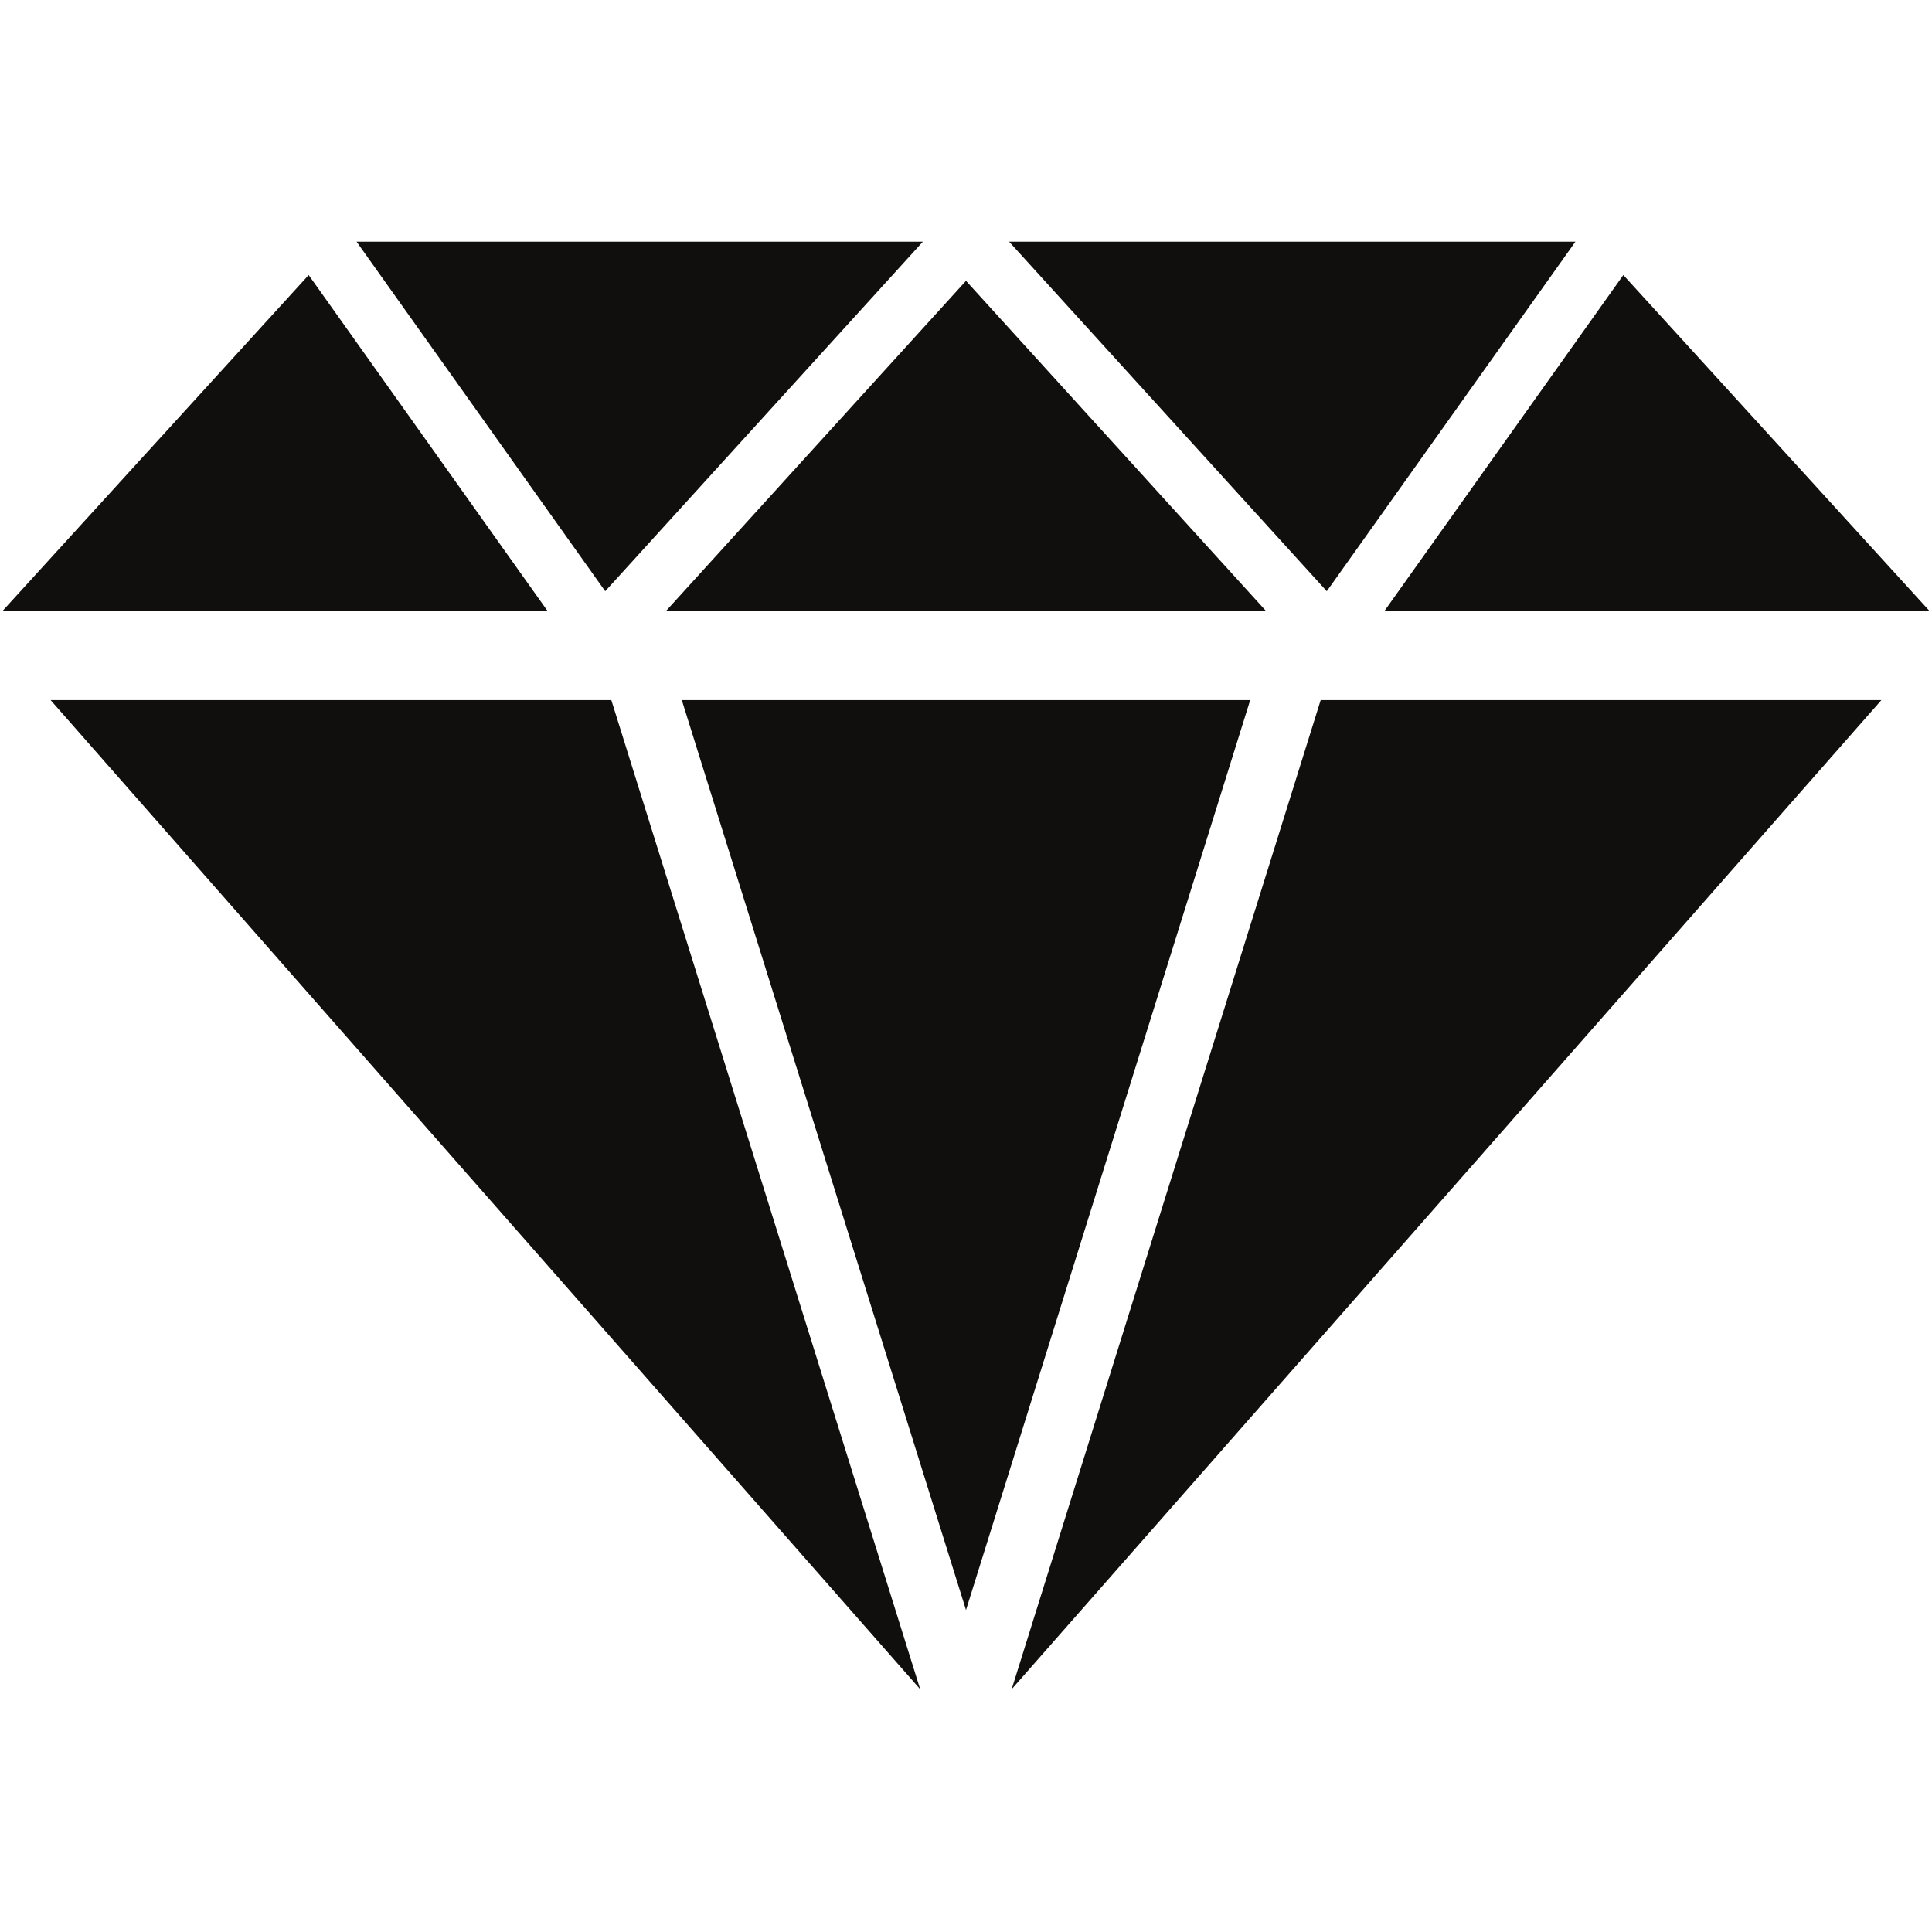
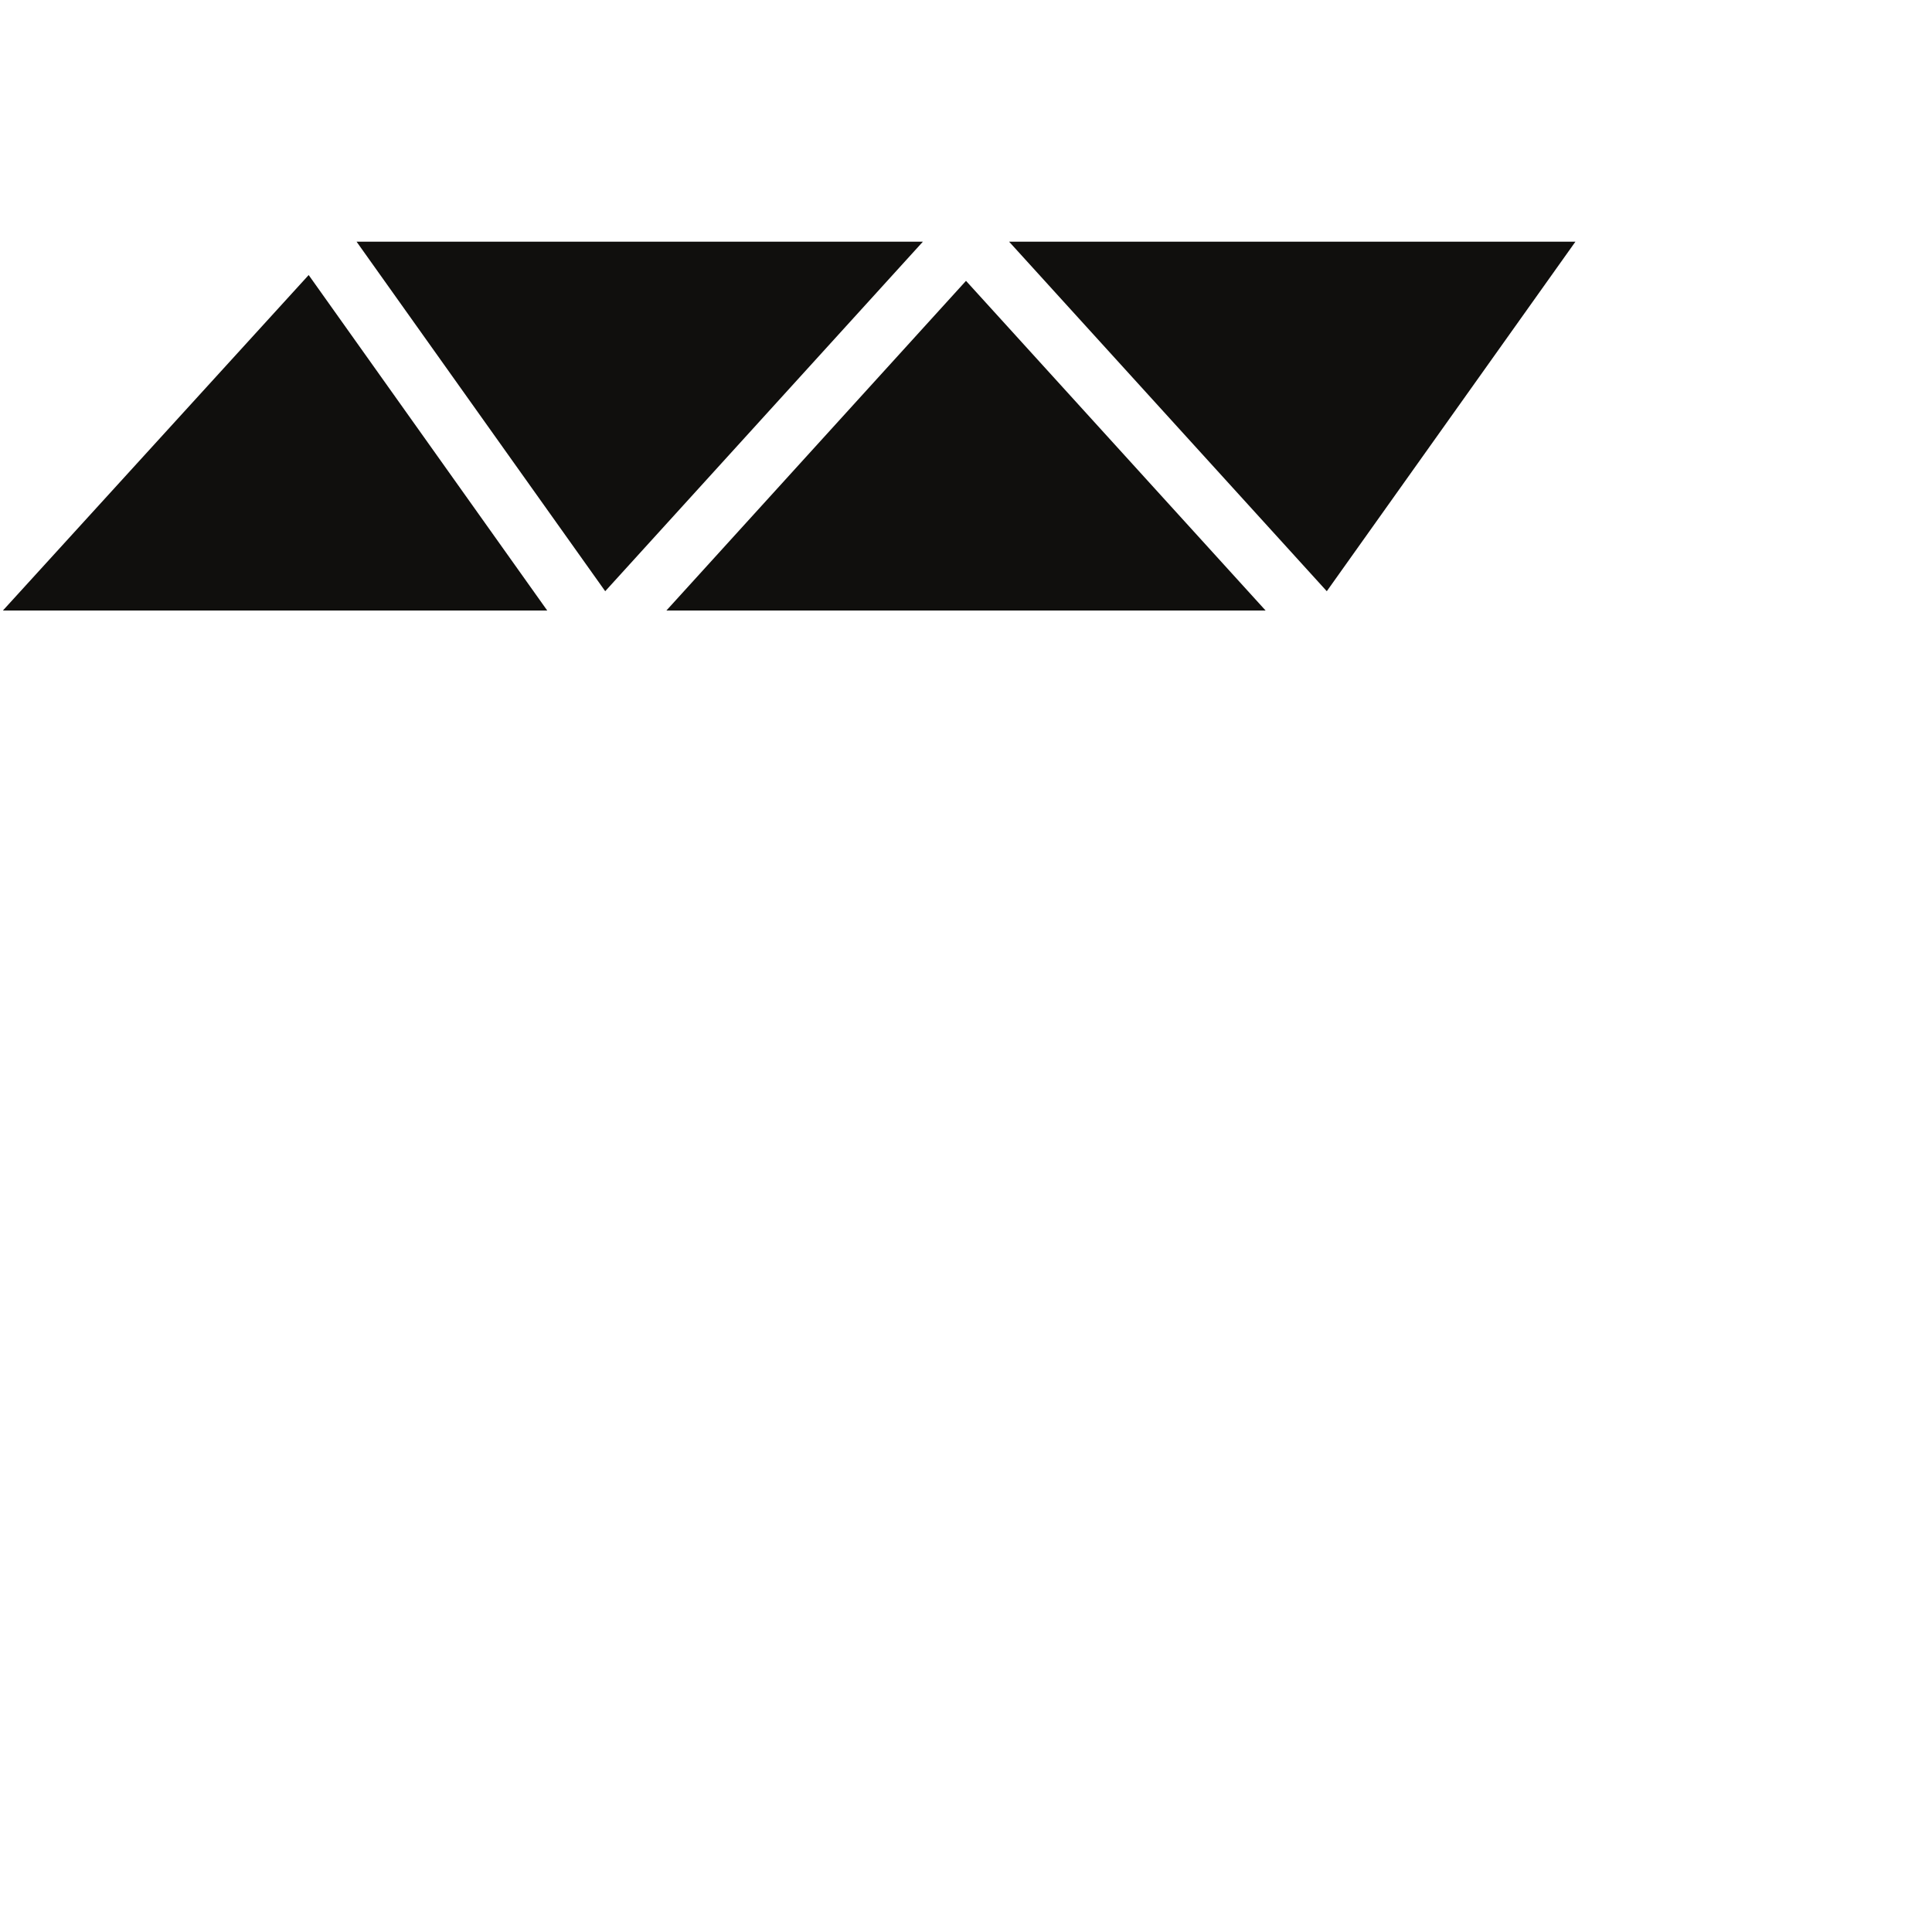
<svg xmlns="http://www.w3.org/2000/svg" width="256" zoomAndPan="magnify" viewBox="0 0 192 192" height="256" preserveAspectRatio="xMidYMid meet" version="1.0">
  <defs>
    <clipPath id="2d1c359a16">
      <path d="M 5 69 L 91.648 69 L 91.648 167.871 L 5 167.871 Z M 5 69 " clip-rule="nonzero" />
    </clipPath>
    <clipPath id="5c94a9b16f">
-       <path d="M 100.352 69 L 187 69 L 187 167.871 L 100.352 167.871 Z M 100.352 69 " clip-rule="nonzero" />
-     </clipPath>
+       </clipPath>
  </defs>
  <g clip-path="url(#2d1c359a16)">
-     <path fill="#100f0d" d="M 91.445 167.871 L 60.754 69.578 L 5.031 69.578 Z M 91.445 167.871 " fill-opacity="1" fill-rule="nonzero" />
-   </g>
-   <path fill="#100f0d" d="M 124.242 69.578 L 96 160.004 L 67.758 69.578 Z M 124.242 69.578 " fill-opacity="1" fill-rule="nonzero" />
+     </g>
  <g clip-path="url(#5c94a9b16f)">
-     <path fill="#100f0d" d="M 100.539 167.871 L 131.246 69.578 L 186.969 69.578 Z M 100.539 167.871 " fill-opacity="1" fill-rule="nonzero" />
-   </g>
+     </g>
  <path fill="#100f0d" d="M 100.281 24.016 L 156.566 24.016 L 131.855 58.754 Z M 100.281 24.016 " fill-opacity="1" fill-rule="nonzero" />
-   <path fill="#100f0d" d="M 137.617 60.672 L 191.711 60.672 L 161.324 27.332 Z M 137.617 60.672 " fill-opacity="1" fill-rule="nonzero" />
-   <path fill="#100f0d" d="M 66.227 60.672 L 125.773 60.672 L 96 27.91 Z M 66.227 60.672 " fill-opacity="1" fill-rule="nonzero" />
+   <path fill="#100f0d" d="M 66.227 60.672 L 125.773 60.672 L 96 27.91 Z " fill-opacity="1" fill-rule="nonzero" />
  <path fill="#100f0d" d="M 91.719 24.016 L 35.434 24.016 L 60.145 58.754 Z M 91.719 24.016 " fill-opacity="1" fill-rule="nonzero" />
  <path fill="#100f0d" d="M 54.383 60.672 L 0.289 60.672 L 30.676 27.332 Z M 54.383 60.672 " fill-opacity="1" fill-rule="nonzero" />
</svg>